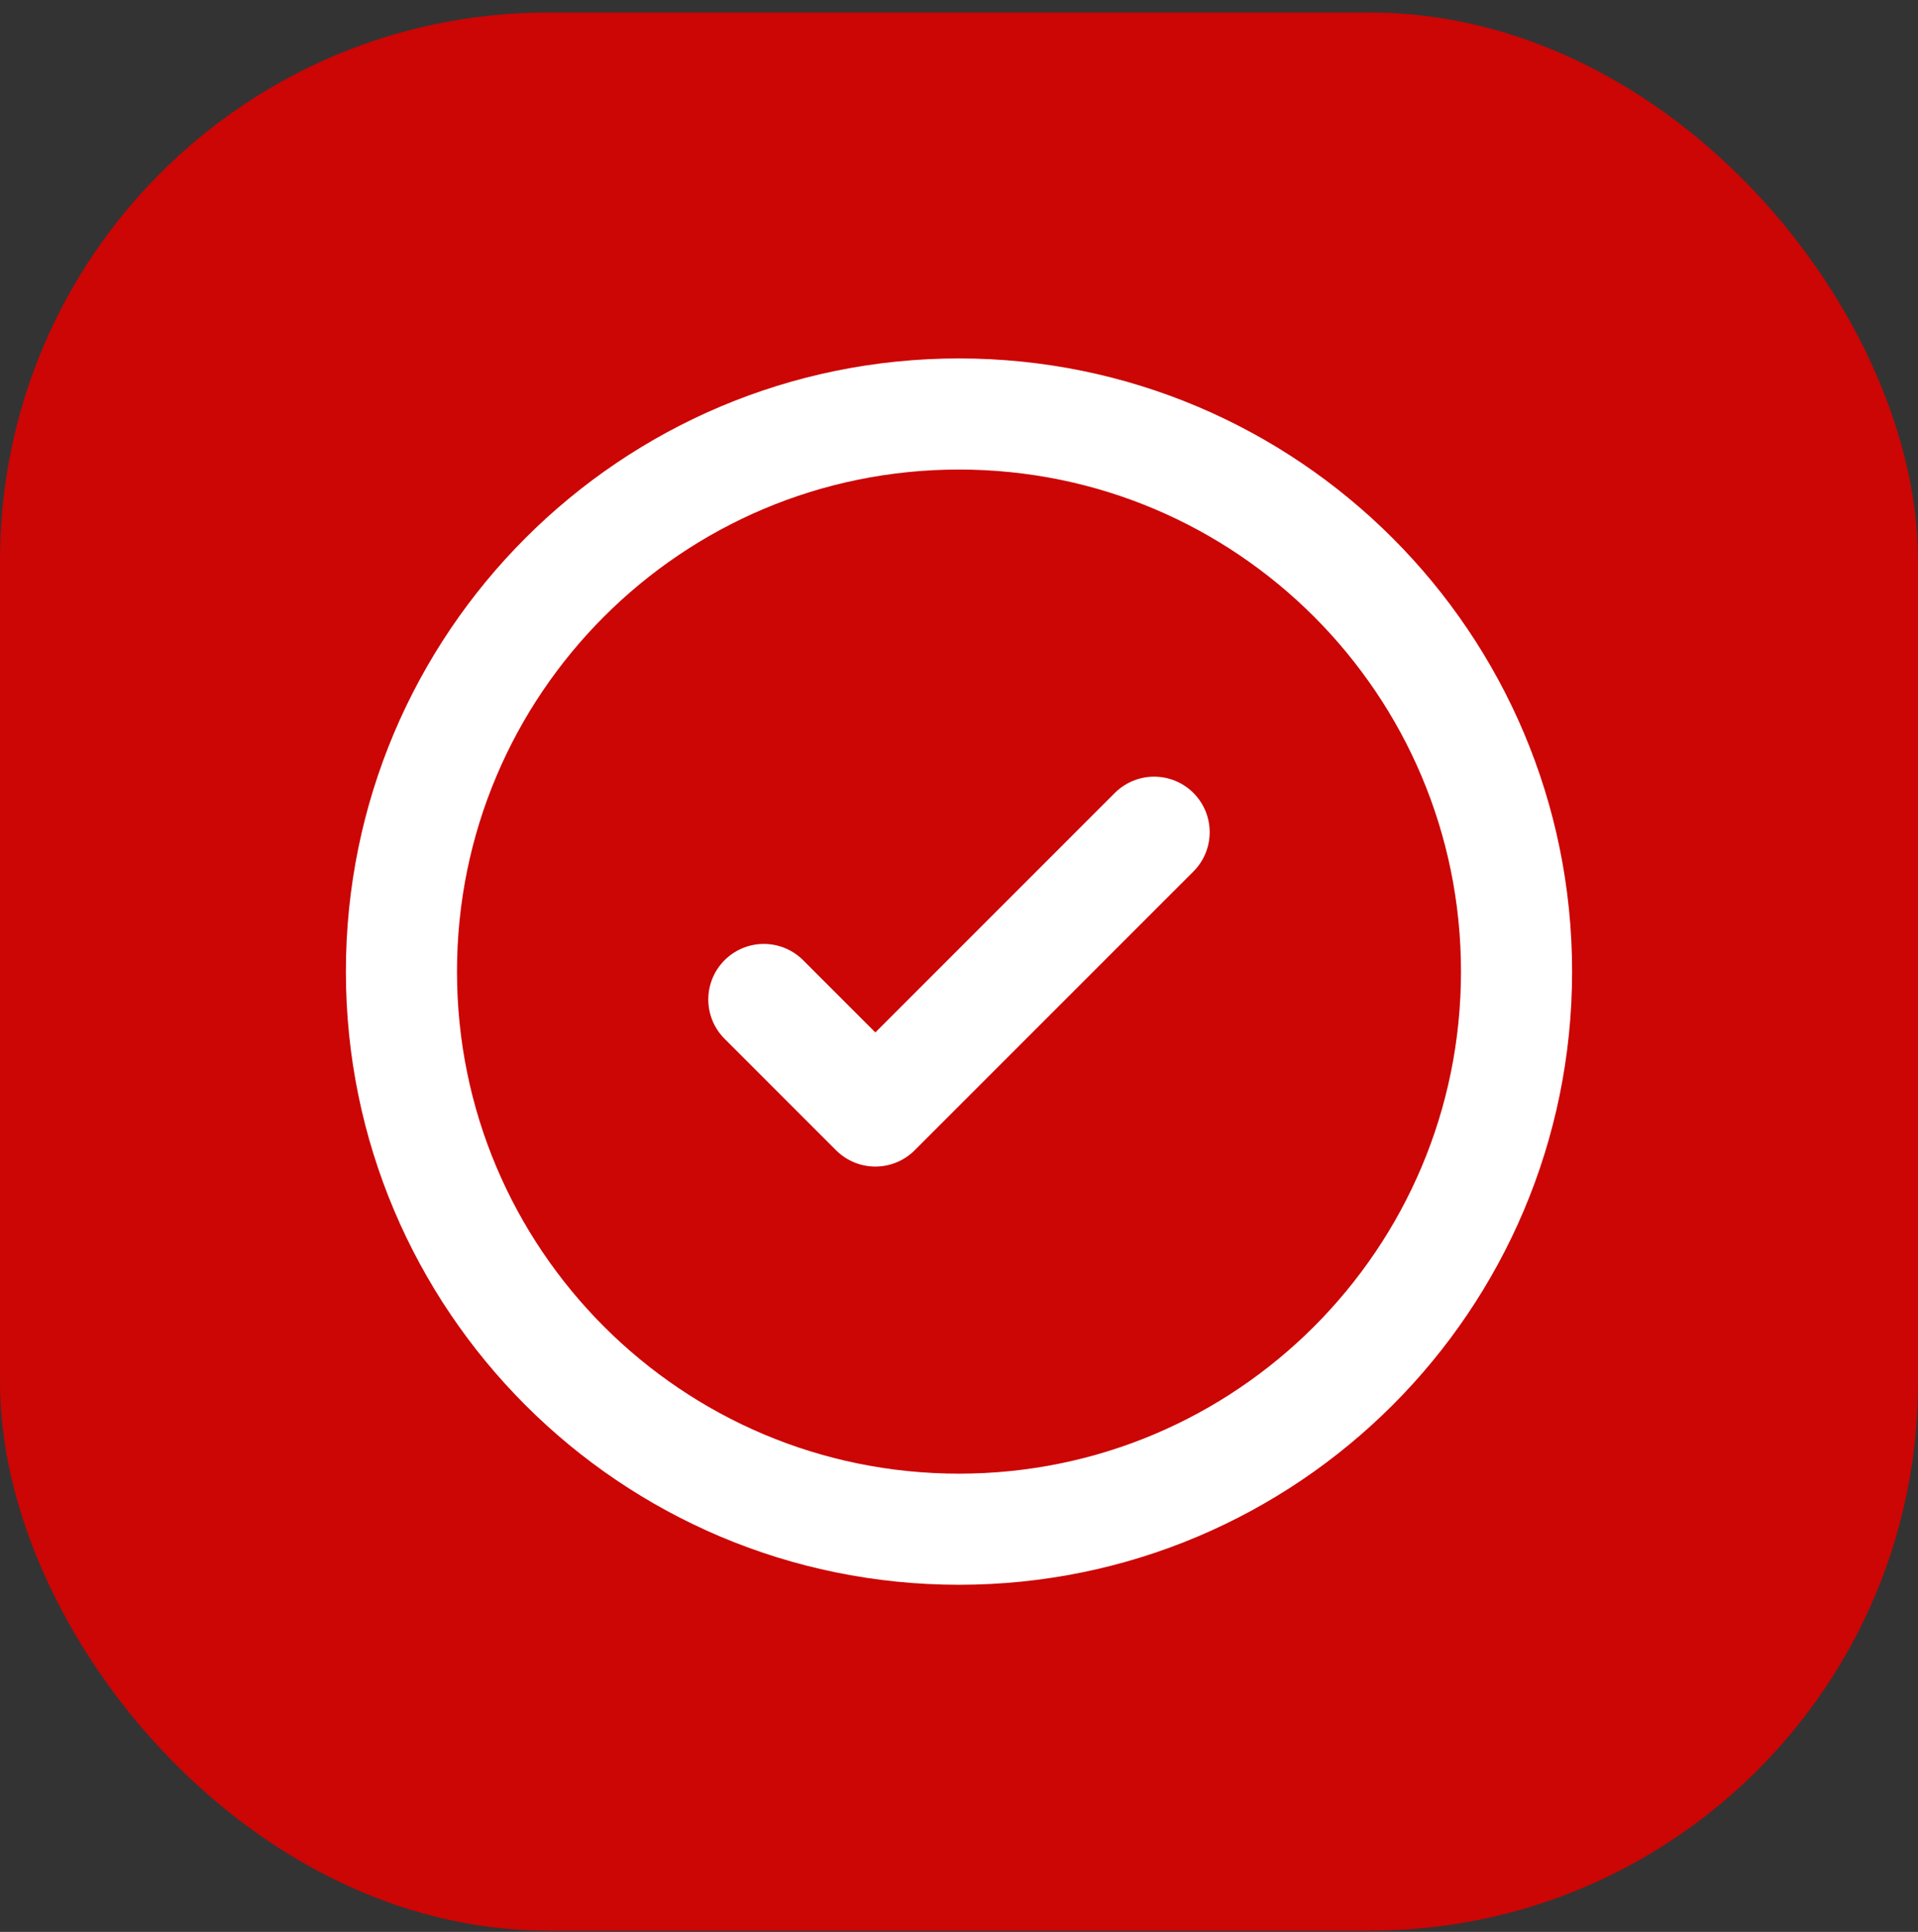
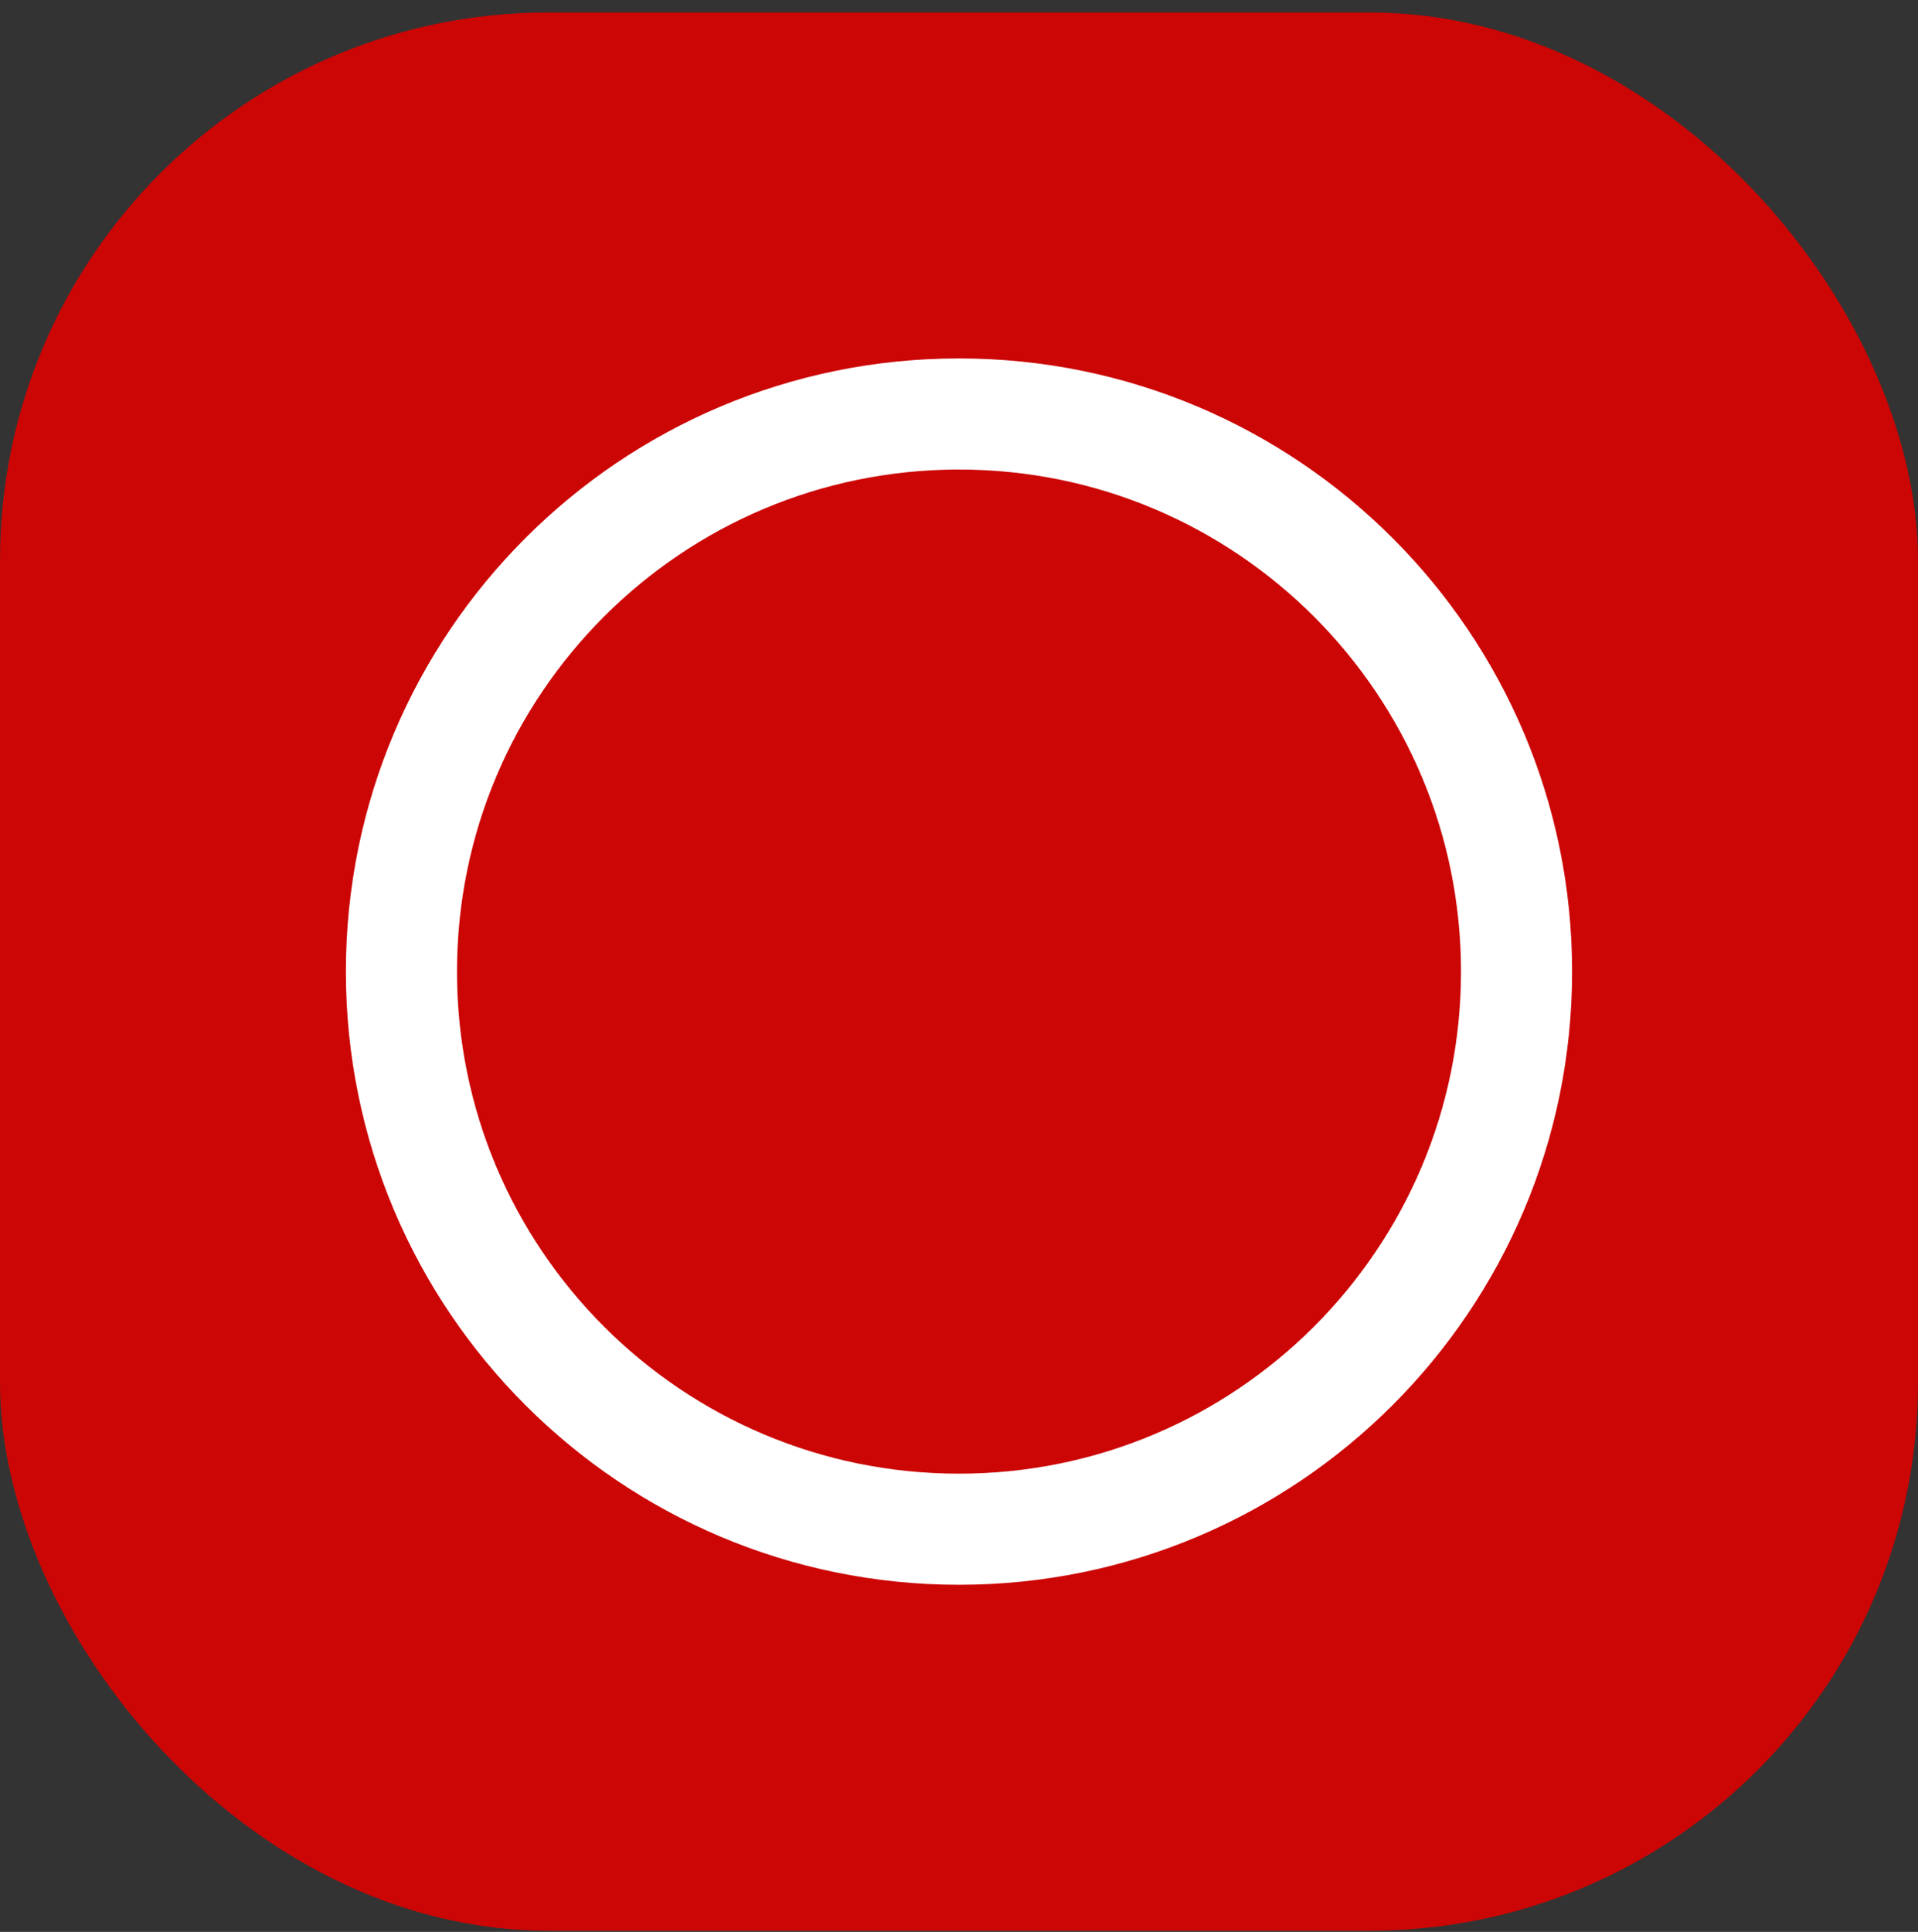
<svg xmlns="http://www.w3.org/2000/svg" width="140" height="141" viewBox="0 0 140 141" fill="none">
  <rect x="0" y="0" width="140" height="141" fill="#333333" stroke="none" />
  <rect y="0.913" width="140" height="140" rx="40" fill="#CC0505" />
  <path d="M69.999 111.611C92.476 111.611 110.697 93.39 110.697 70.913C110.697 48.436 92.476 30.215 69.999 30.215C47.523 30.215 29.302 48.436 29.302 70.913C29.302 93.39 47.523 111.611 69.999 111.611Z" stroke="white" stroke-width="8.11" />
-   <path d="M55.755 72.948L63.895 81.088L84.243 60.739" stroke="white" stroke-width="8.11" stroke-linecap="round" stroke-linejoin="round" />
</svg>